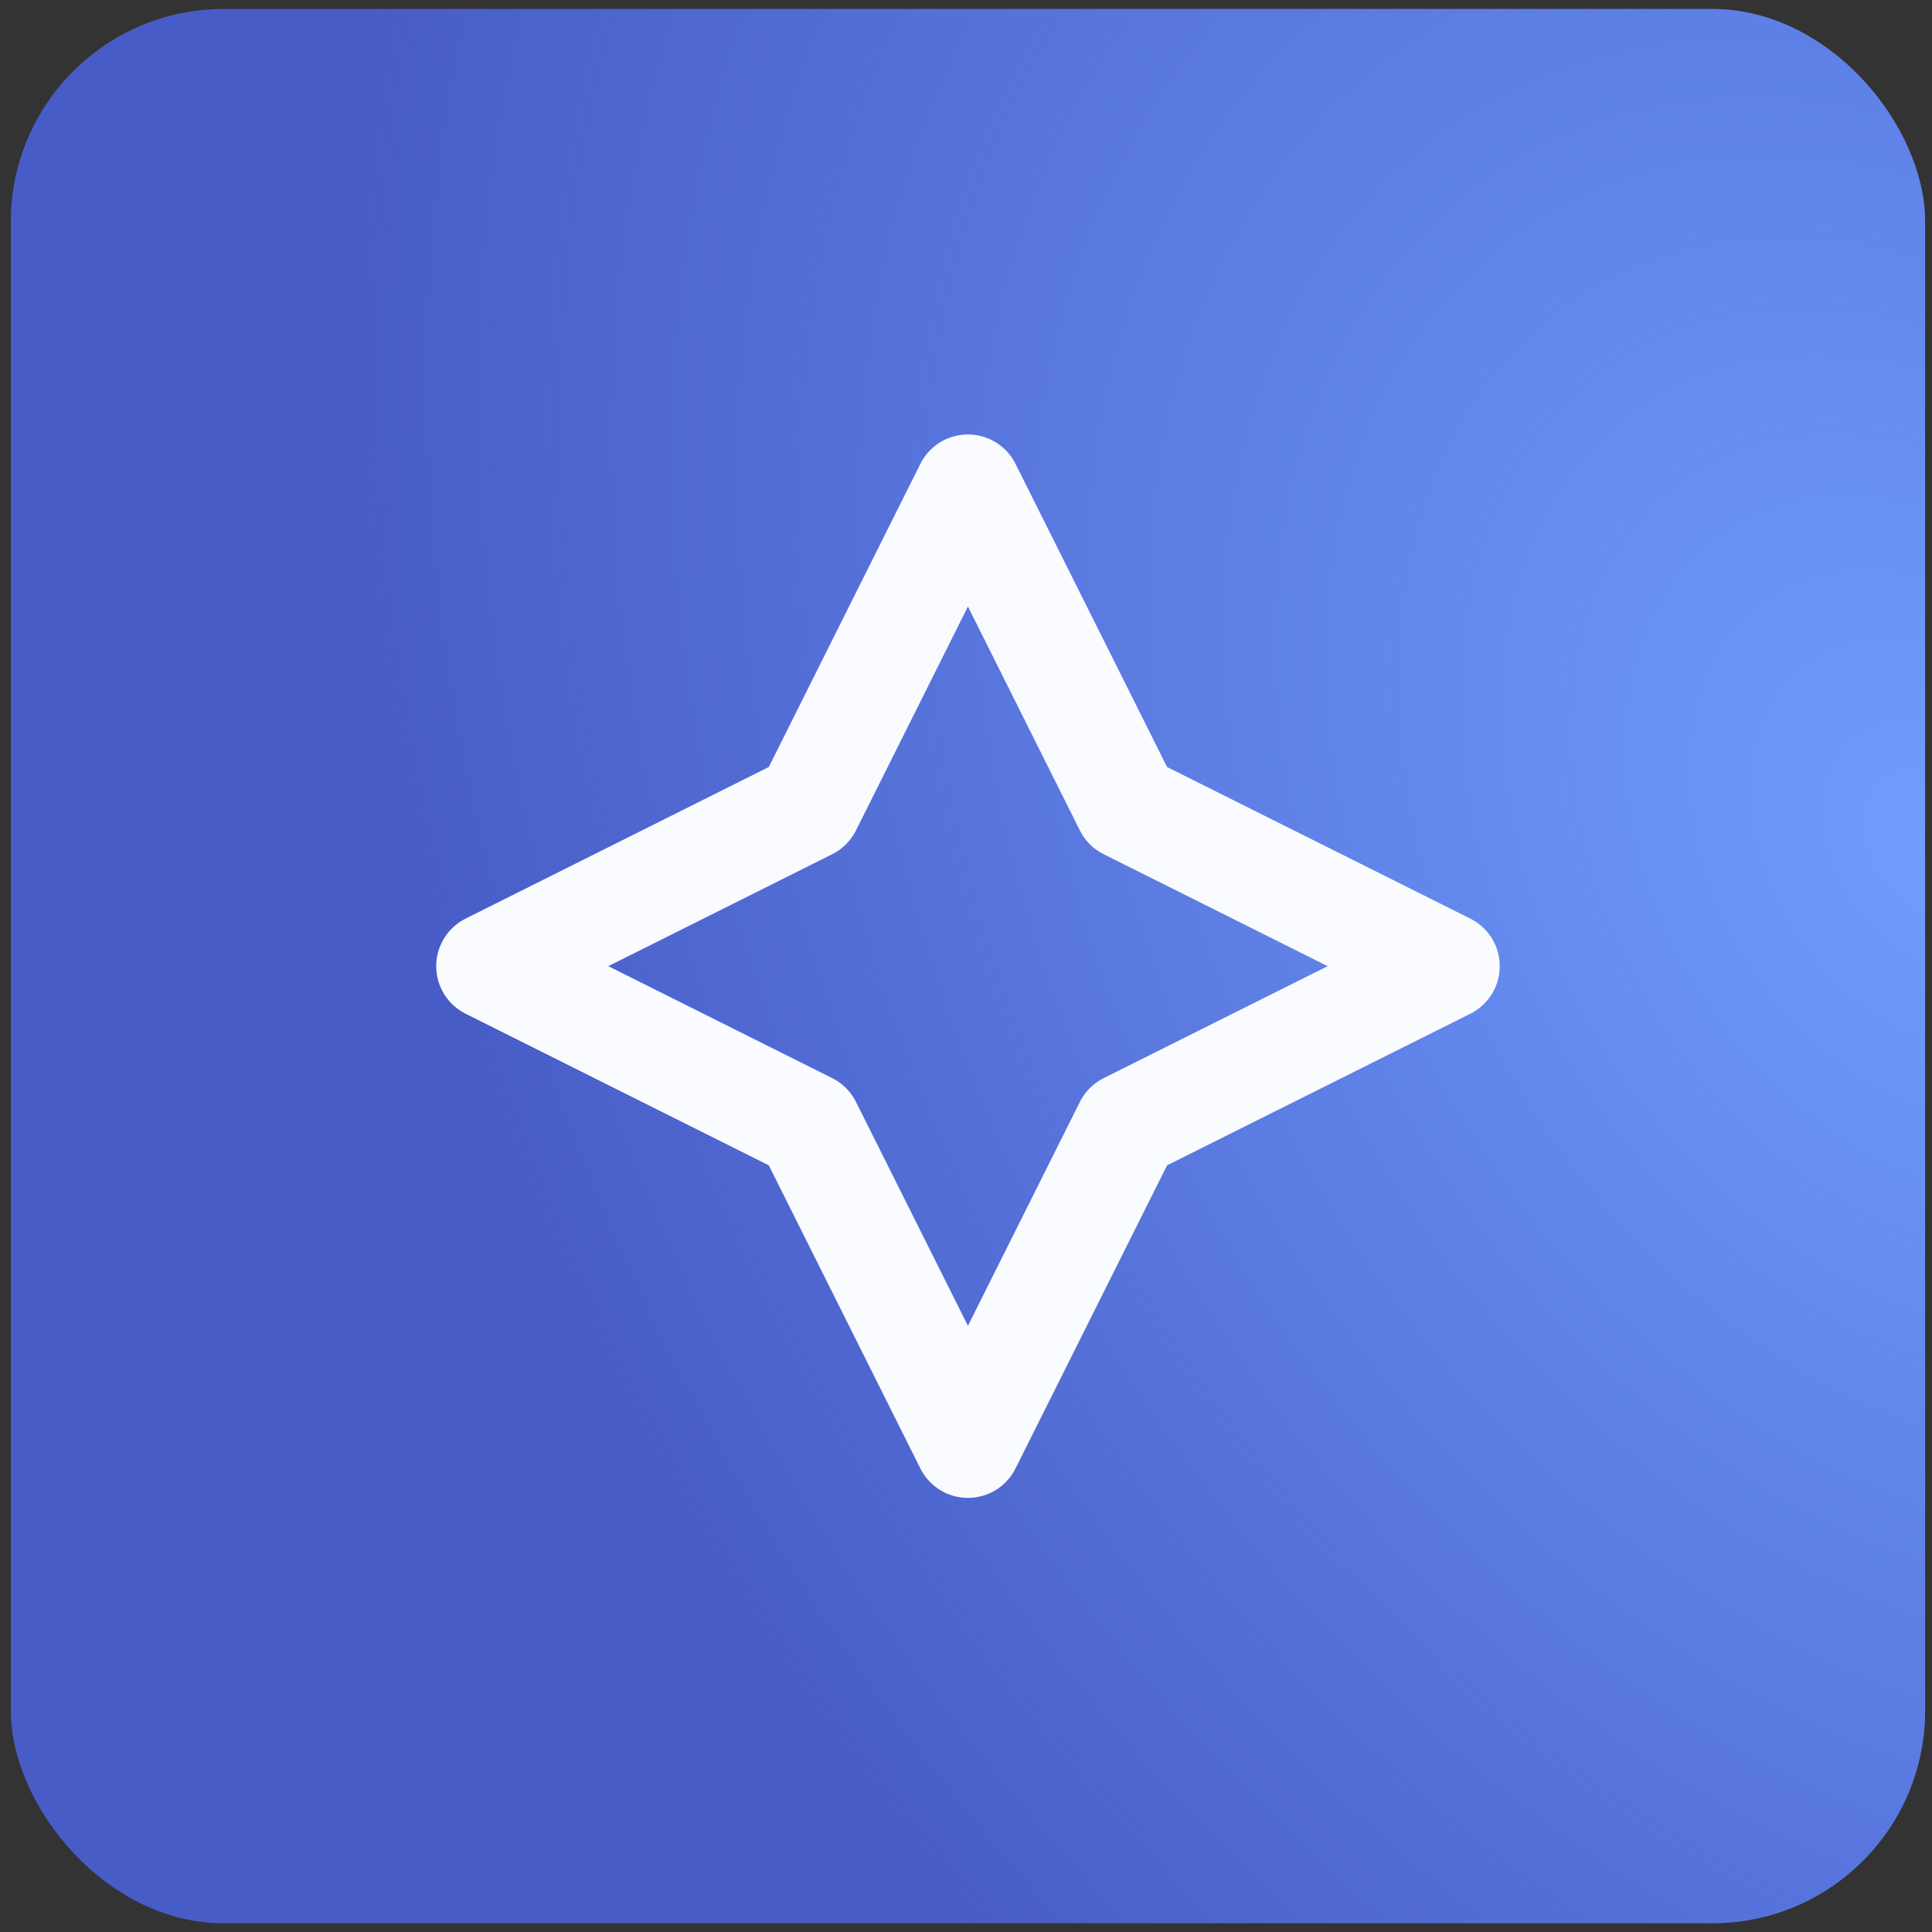
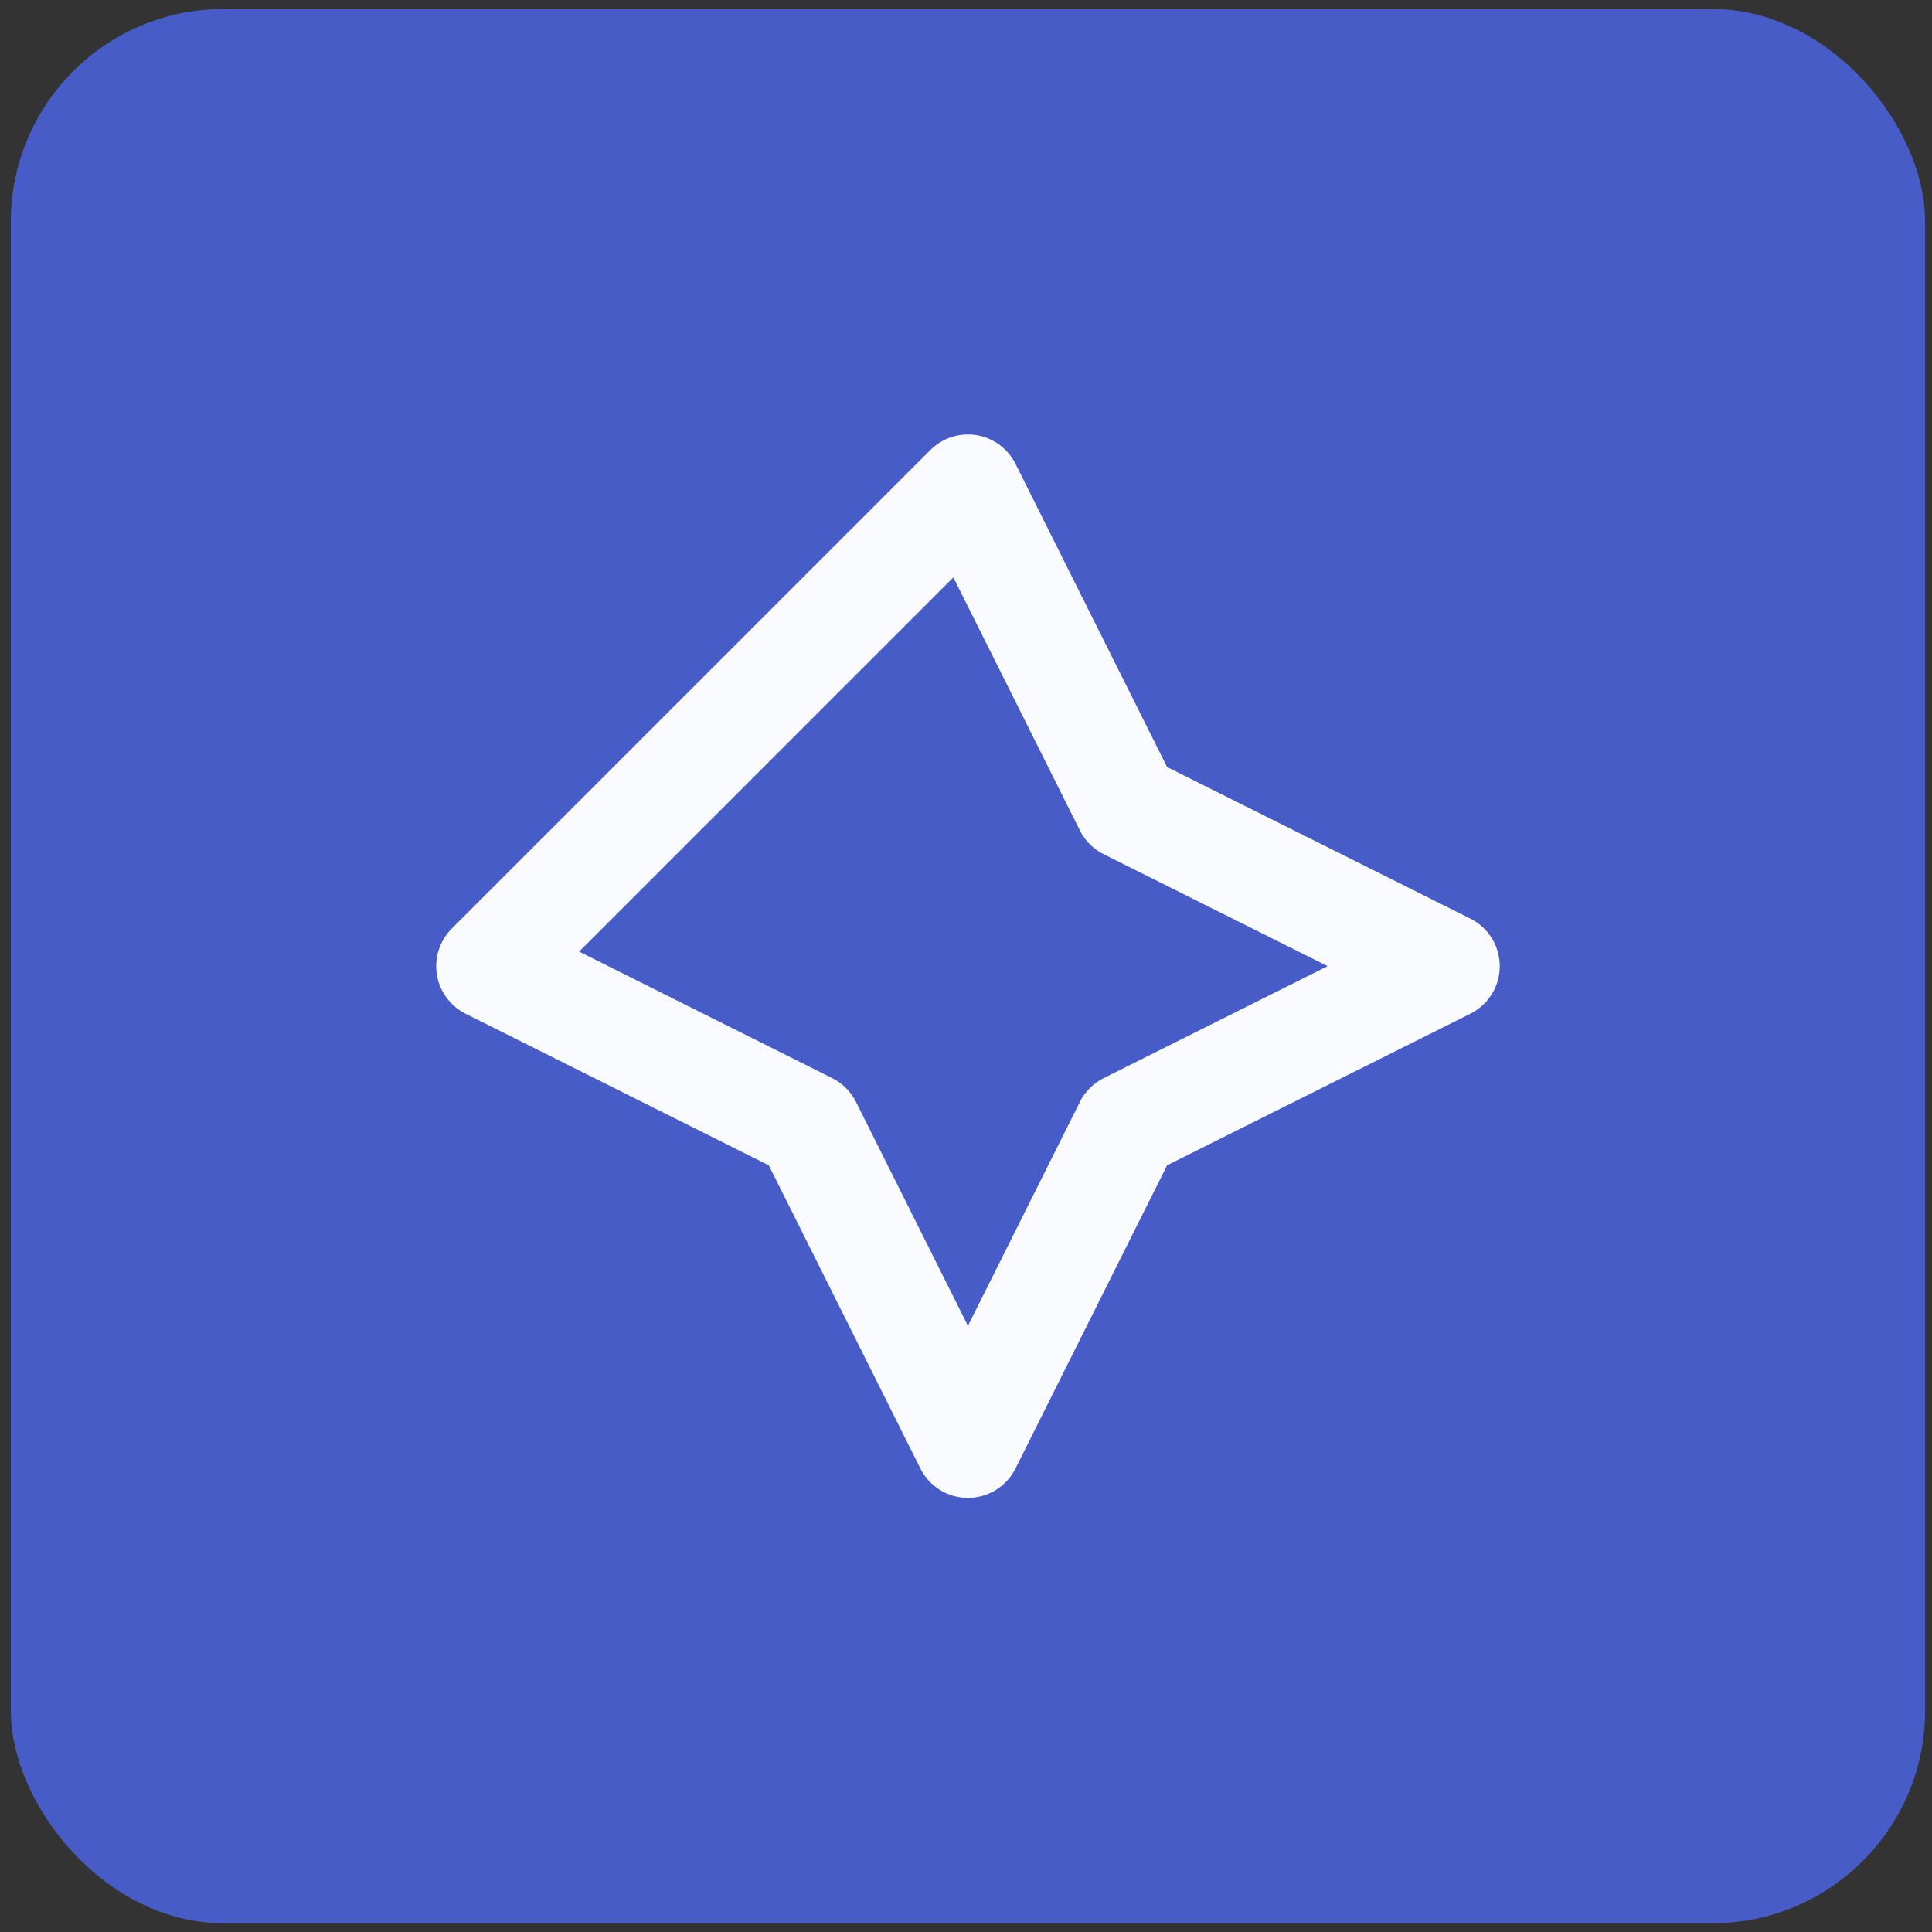
<svg xmlns="http://www.w3.org/2000/svg" width="23" height="23" viewBox="0 0 23 23" fill="none">
  <rect x="0" y="0" width="23" height="23" fill="#333333" stroke="none" />
  <rect x="0.129" y="0.107" width="22.789" height="22.789" rx="2.532" fill="#485CC7" />
-   <rect x="0.129" y="0.107" width="22.789" height="22.789" rx="2.532" fill="url(#paint0_radial_8511_4956)" />
-   <path d="M11.523 5.805L13.422 9.603L17.221 11.502L13.422 13.401L11.523 17.199L9.624 13.401L5.826 11.502L9.624 9.603L11.523 5.805Z" stroke="#F9FBFF" stroke-width="1.266" stroke-linecap="round" stroke-linejoin="round" />
+   <path d="M11.523 5.805L13.422 9.603L17.221 11.502L13.422 13.401L11.523 17.199L9.624 13.401L5.826 11.502L11.523 5.805Z" stroke="#F9FBFF" stroke-width="1.266" stroke-linecap="round" stroke-linejoin="round" />
  <defs>
    <radialGradient id="paint0_radial_8511_4956" cx="0" cy="0" r="1" gradientUnits="userSpaceOnUse" gradientTransform="translate(22.918 9.919) rotate(147.2) scale(16.945 22.712)">
      <stop stop-color="#709DFF" />
      <stop offset="1" stop-color="#709DFF" stop-opacity="0" />
    </radialGradient>
  </defs>
</svg>